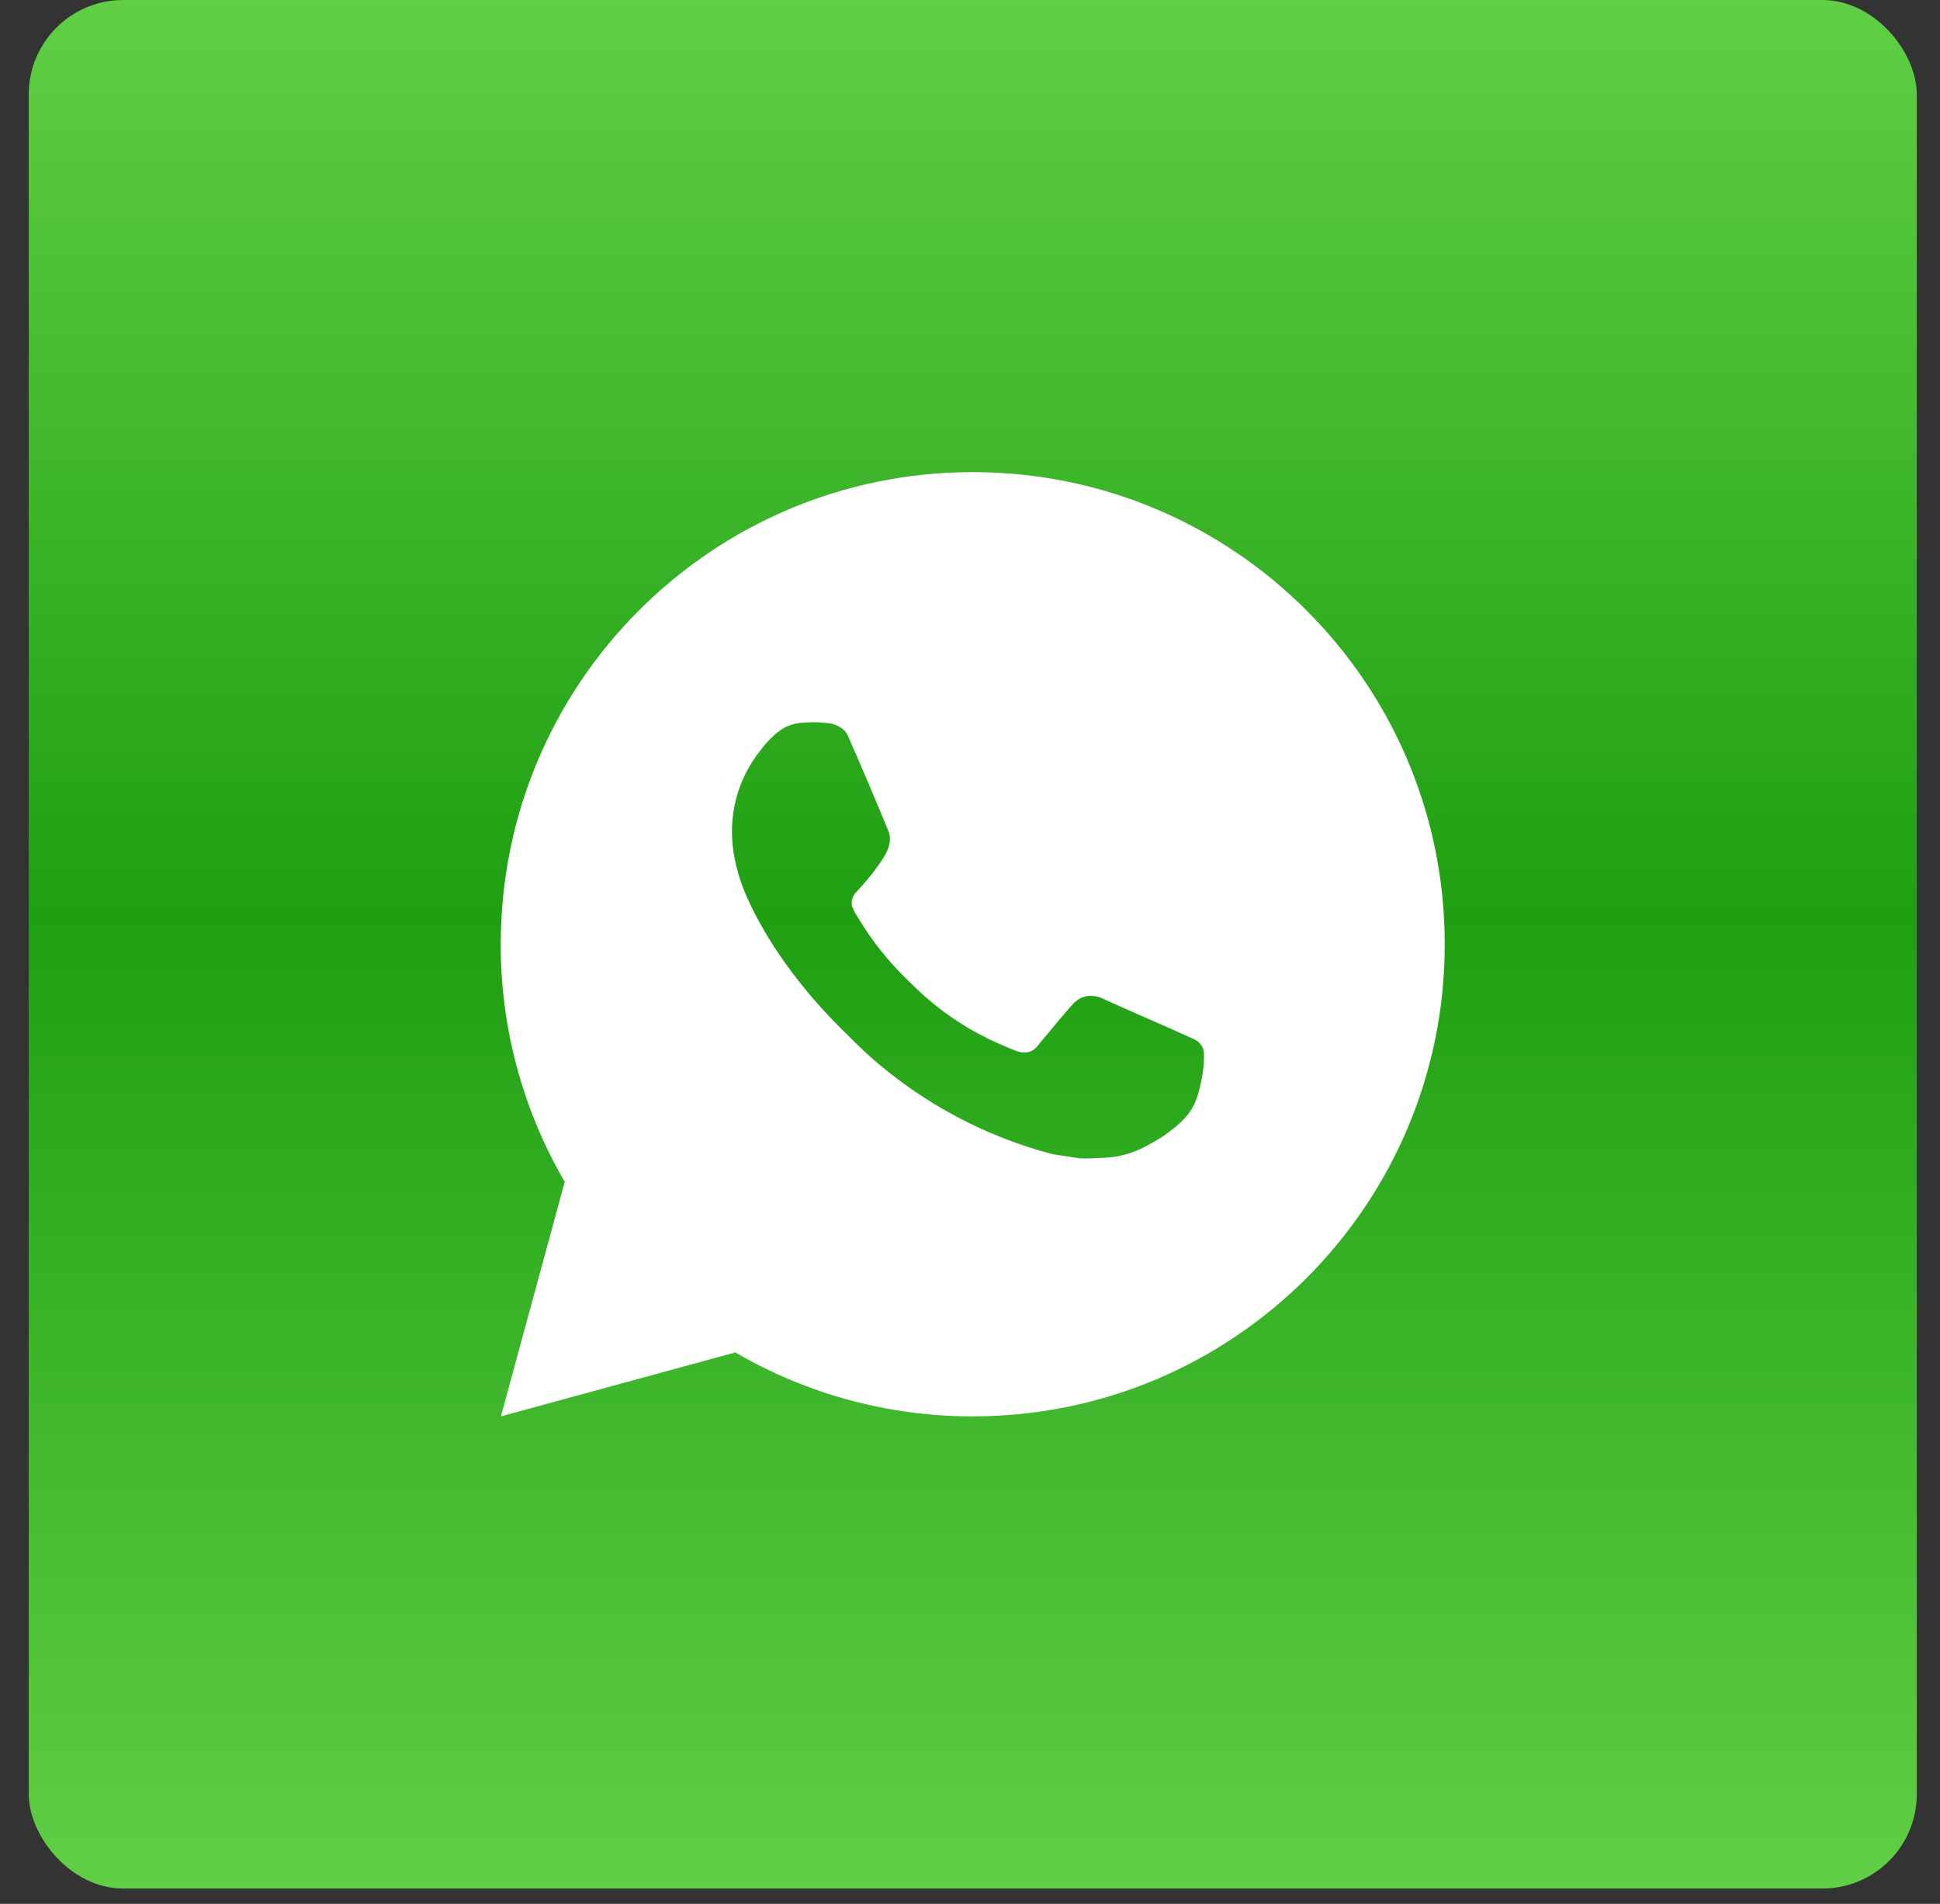
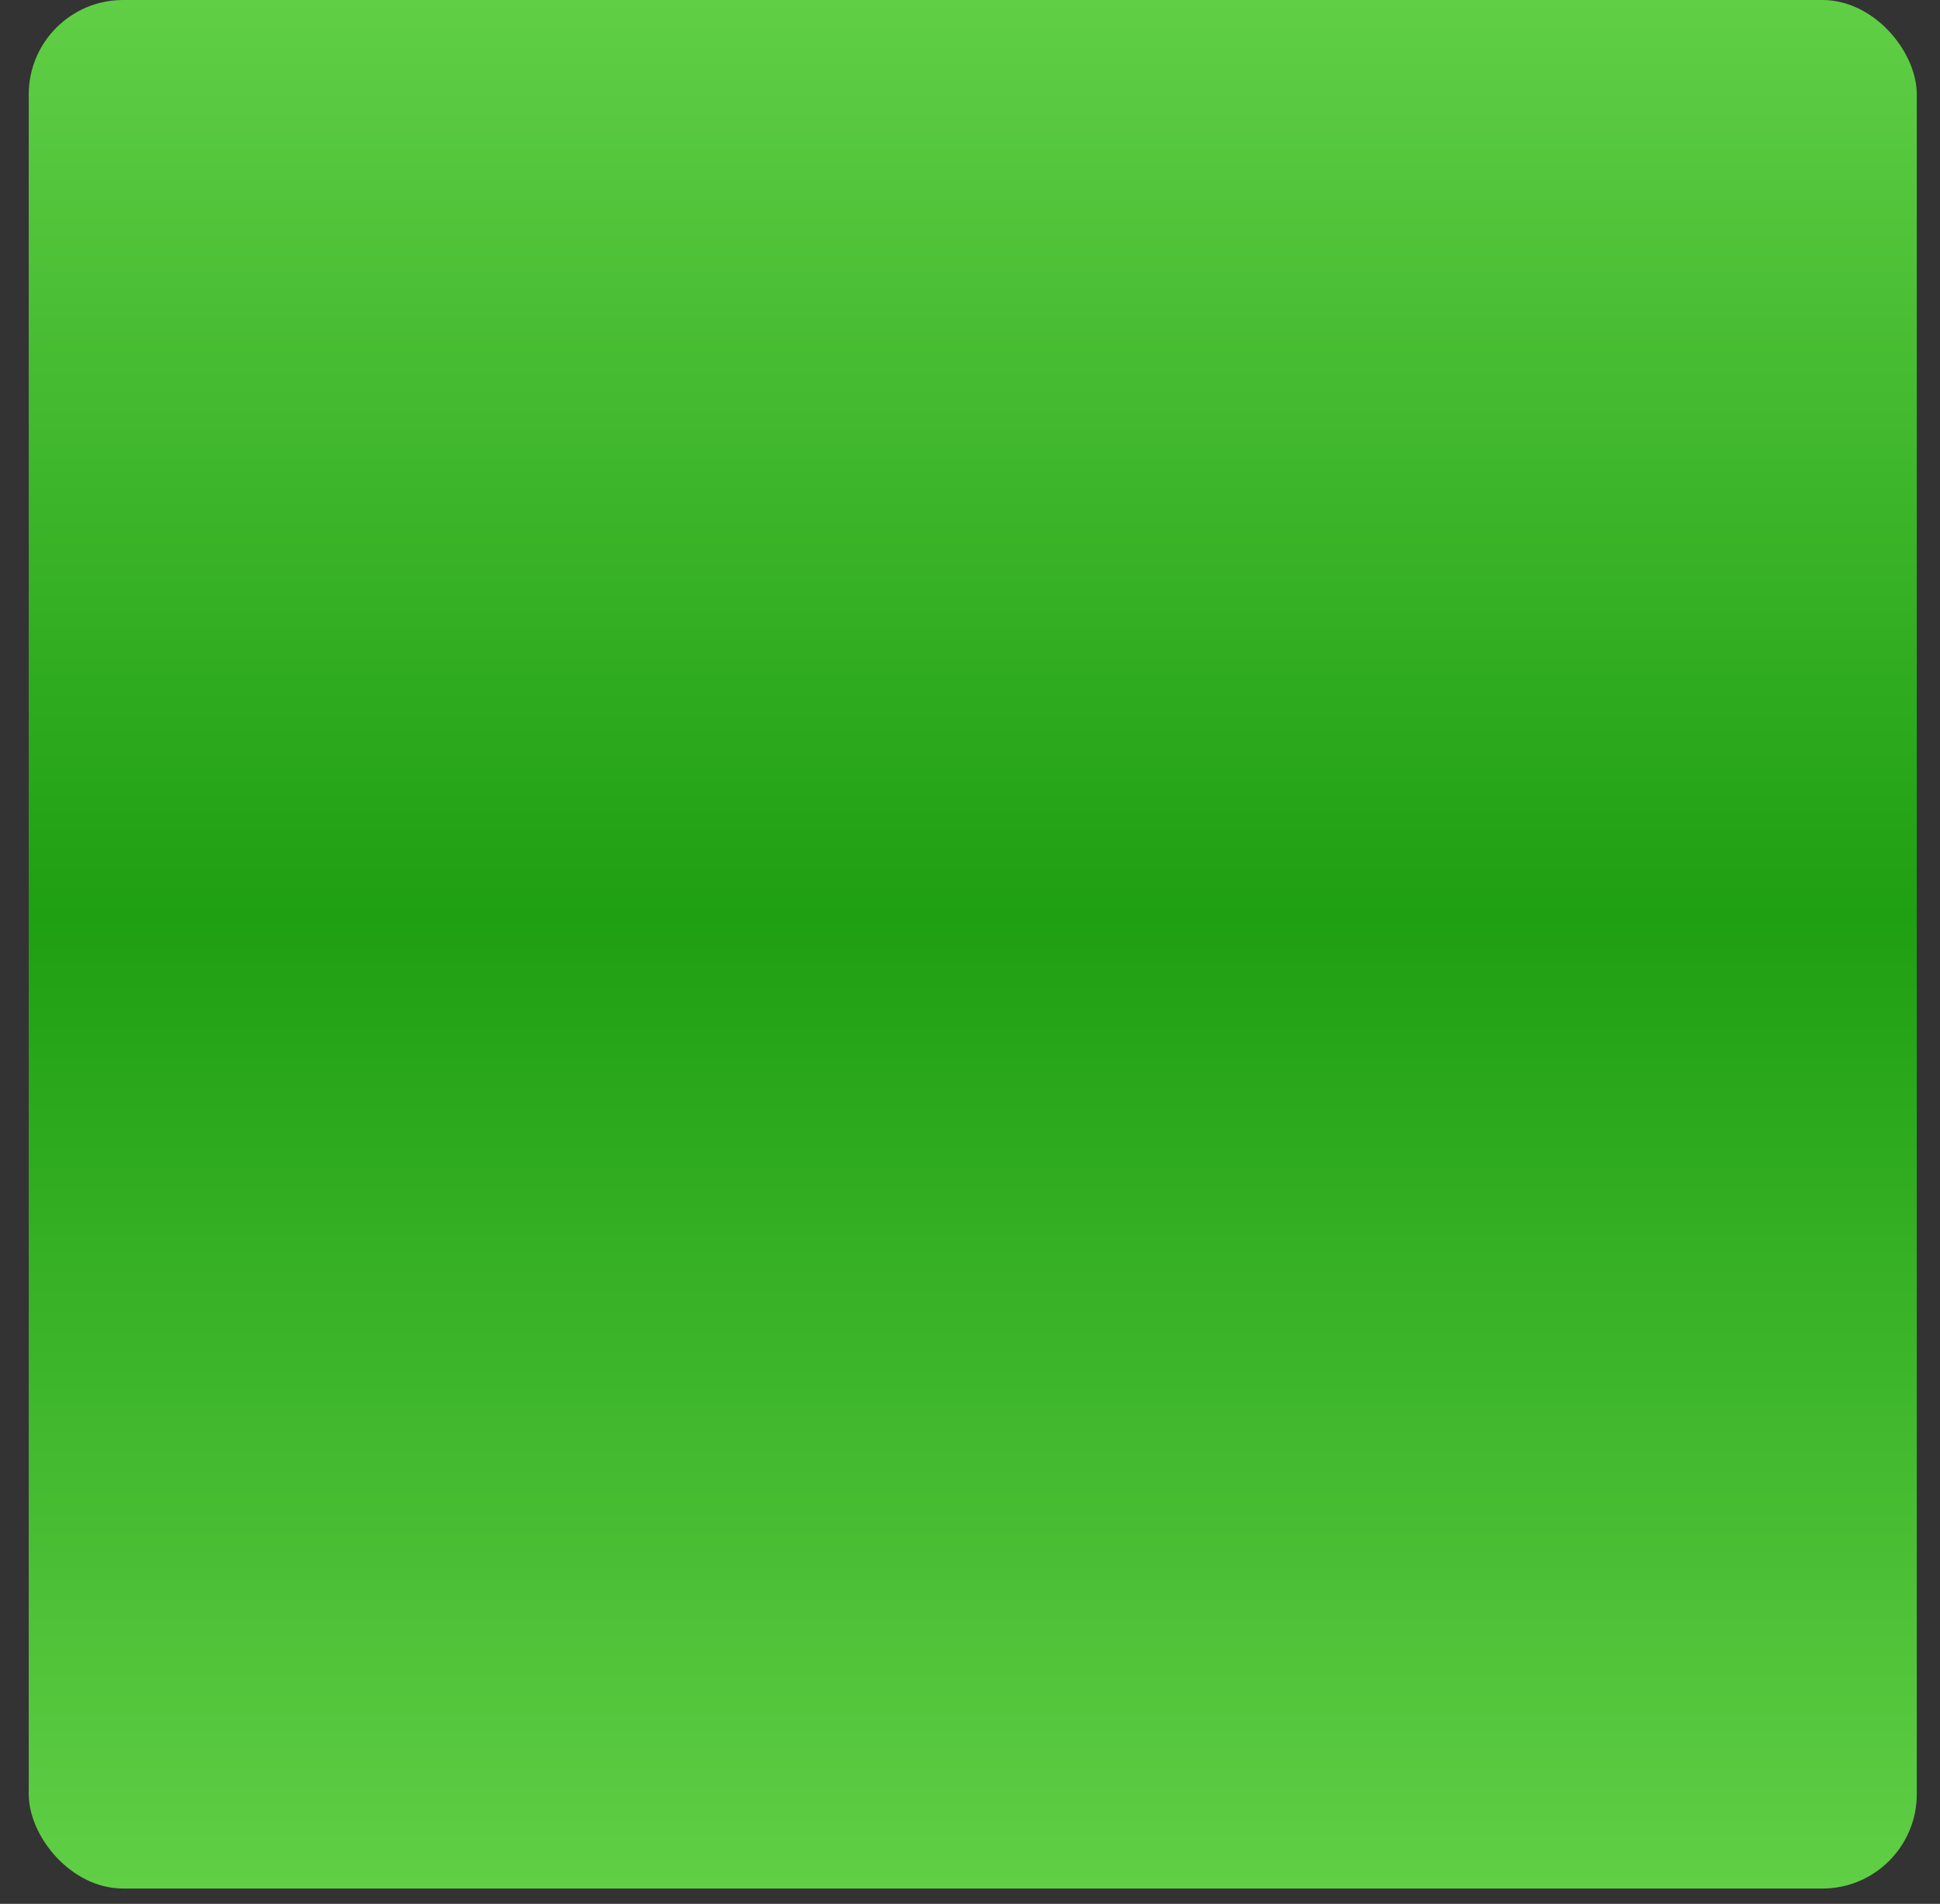
<svg xmlns="http://www.w3.org/2000/svg" width="53" height="52" viewBox="0 0 53 52" fill="none">
  <rect x="0" y="0" width="53" height="52" fill="#333333" stroke="none" />
  <rect x="0.785" width="51.581" height="51.581" rx="2.579" fill="url(#paint0_linear_343_108)" />
-   <path d="M26.575 12.895C33.697 12.895 39.47 18.668 39.47 25.79C39.47 32.912 33.697 38.685 26.575 38.685C24.296 38.688 22.057 38.085 20.089 36.938L13.685 38.685L15.428 32.279C14.28 30.309 13.676 28.07 13.68 25.79C13.68 18.668 19.453 12.895 26.575 12.895ZM22.18 19.729L21.922 19.739C21.755 19.749 21.592 19.793 21.443 19.868C21.303 19.947 21.175 20.047 21.064 20.162C20.909 20.308 20.821 20.434 20.727 20.557C20.25 21.177 19.993 21.938 19.997 22.721C20 23.352 20.165 23.968 20.423 24.543C20.95 25.706 21.818 26.937 22.963 28.079C23.239 28.353 23.51 28.629 23.801 28.886C25.224 30.139 26.919 31.042 28.753 31.524L29.485 31.636C29.724 31.649 29.962 31.631 30.202 31.62C30.578 31.6 30.945 31.498 31.276 31.322C31.445 31.235 31.61 31.14 31.77 31.038C31.77 31.038 31.826 31.002 31.931 30.922C32.106 30.793 32.213 30.701 32.357 30.551C32.464 30.44 32.557 30.309 32.628 30.161C32.728 29.951 32.829 29.55 32.87 29.216C32.901 28.961 32.892 28.821 32.888 28.735C32.883 28.597 32.768 28.454 32.643 28.393L31.893 28.057C31.893 28.057 30.771 27.568 30.085 27.256C30.013 27.224 29.936 27.207 29.858 27.203C29.77 27.194 29.681 27.204 29.596 27.232C29.512 27.26 29.435 27.306 29.37 27.367C29.364 27.364 29.278 27.438 28.345 28.567C28.292 28.639 28.218 28.694 28.134 28.723C28.049 28.753 27.958 28.757 27.871 28.735C27.787 28.712 27.704 28.684 27.625 28.65C27.465 28.583 27.409 28.557 27.3 28.511C26.559 28.188 25.874 27.751 25.269 27.217C25.106 27.075 24.955 26.921 24.8 26.771C24.293 26.285 23.851 25.735 23.485 25.136L23.409 25.013C23.355 24.931 23.31 24.842 23.278 24.749C23.229 24.559 23.356 24.407 23.356 24.407C23.356 24.407 23.67 24.064 23.815 23.879C23.957 23.698 24.077 23.523 24.154 23.398C24.307 23.153 24.354 22.901 24.274 22.706C23.913 21.824 23.539 20.946 23.155 20.075C23.079 19.902 22.853 19.778 22.648 19.753C22.579 19.746 22.509 19.738 22.439 19.733C22.266 19.724 22.093 19.726 21.92 19.738L22.18 19.729Z" fill="white" />
  <defs>
    <linearGradient id="paint0_linear_343_108" x1="26.576" y1="0" x2="26.576" y2="51.581" gradientUnits="userSpaceOnUse">
      <stop stop-color="#60CF46" />
      <stop offset="0.485" stop-color="#1F9F12" />
      <stop offset="1" stop-color="#60CF46" />
    </linearGradient>
  </defs>
</svg>